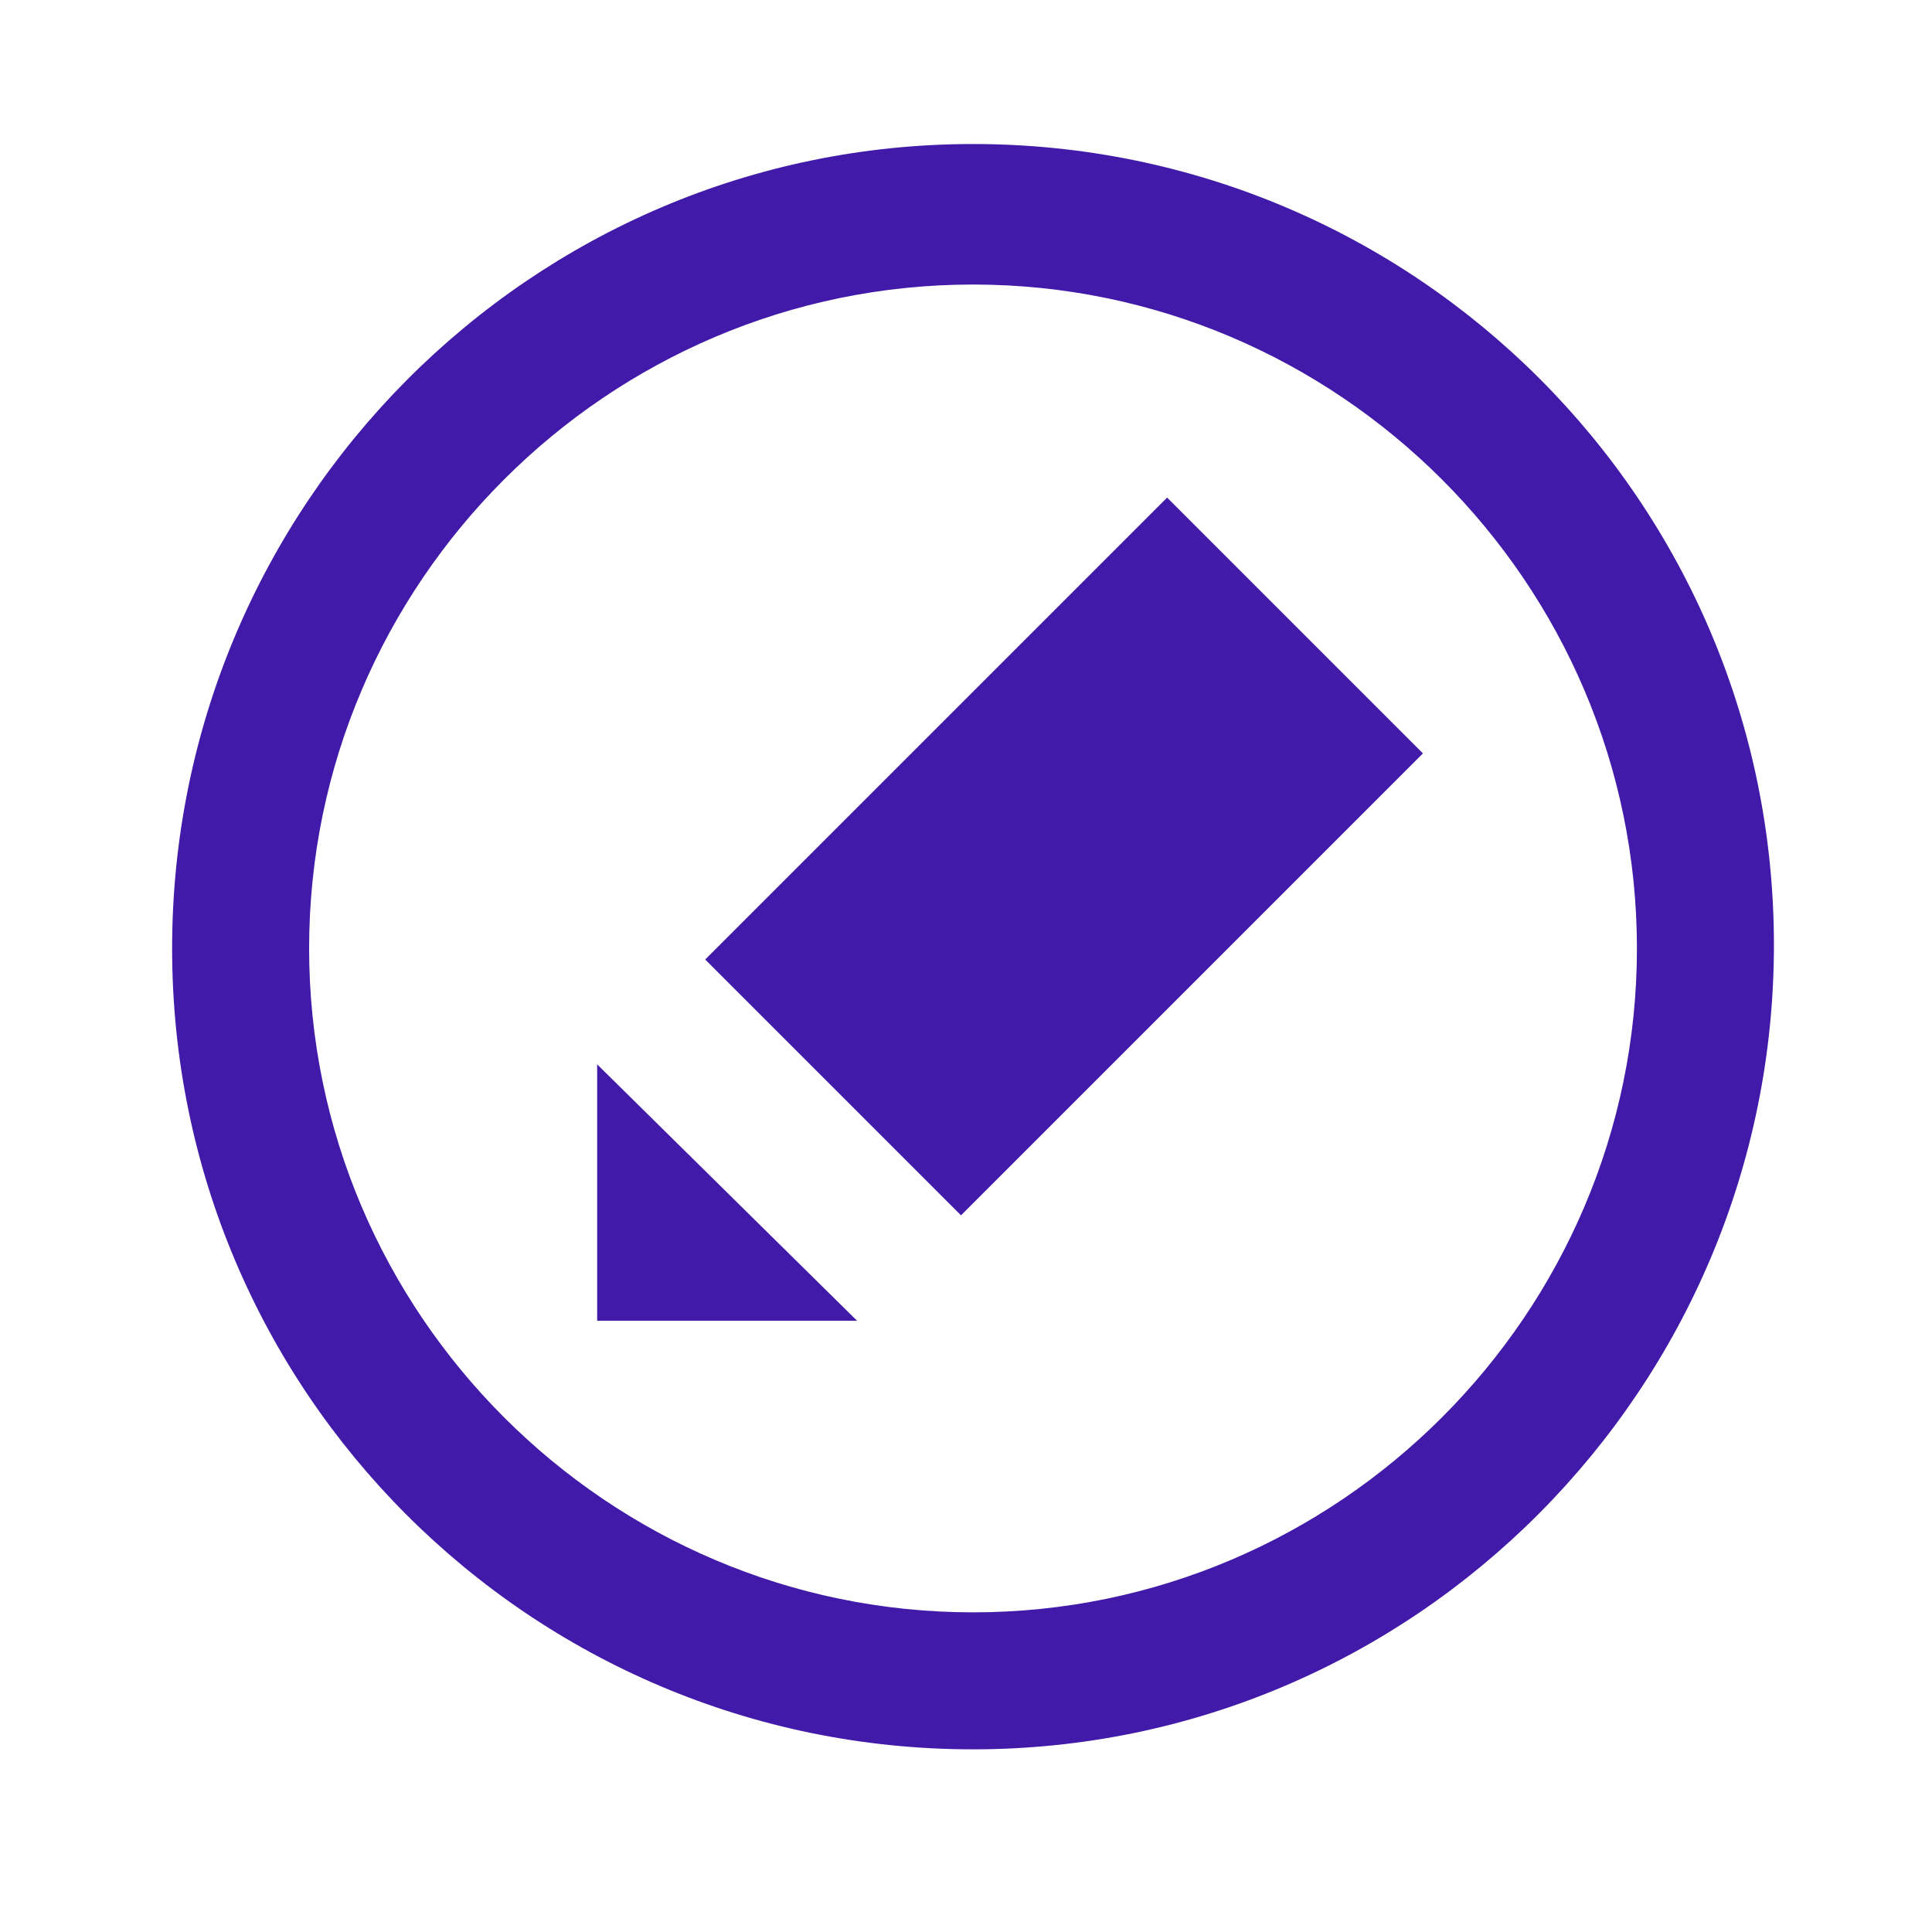
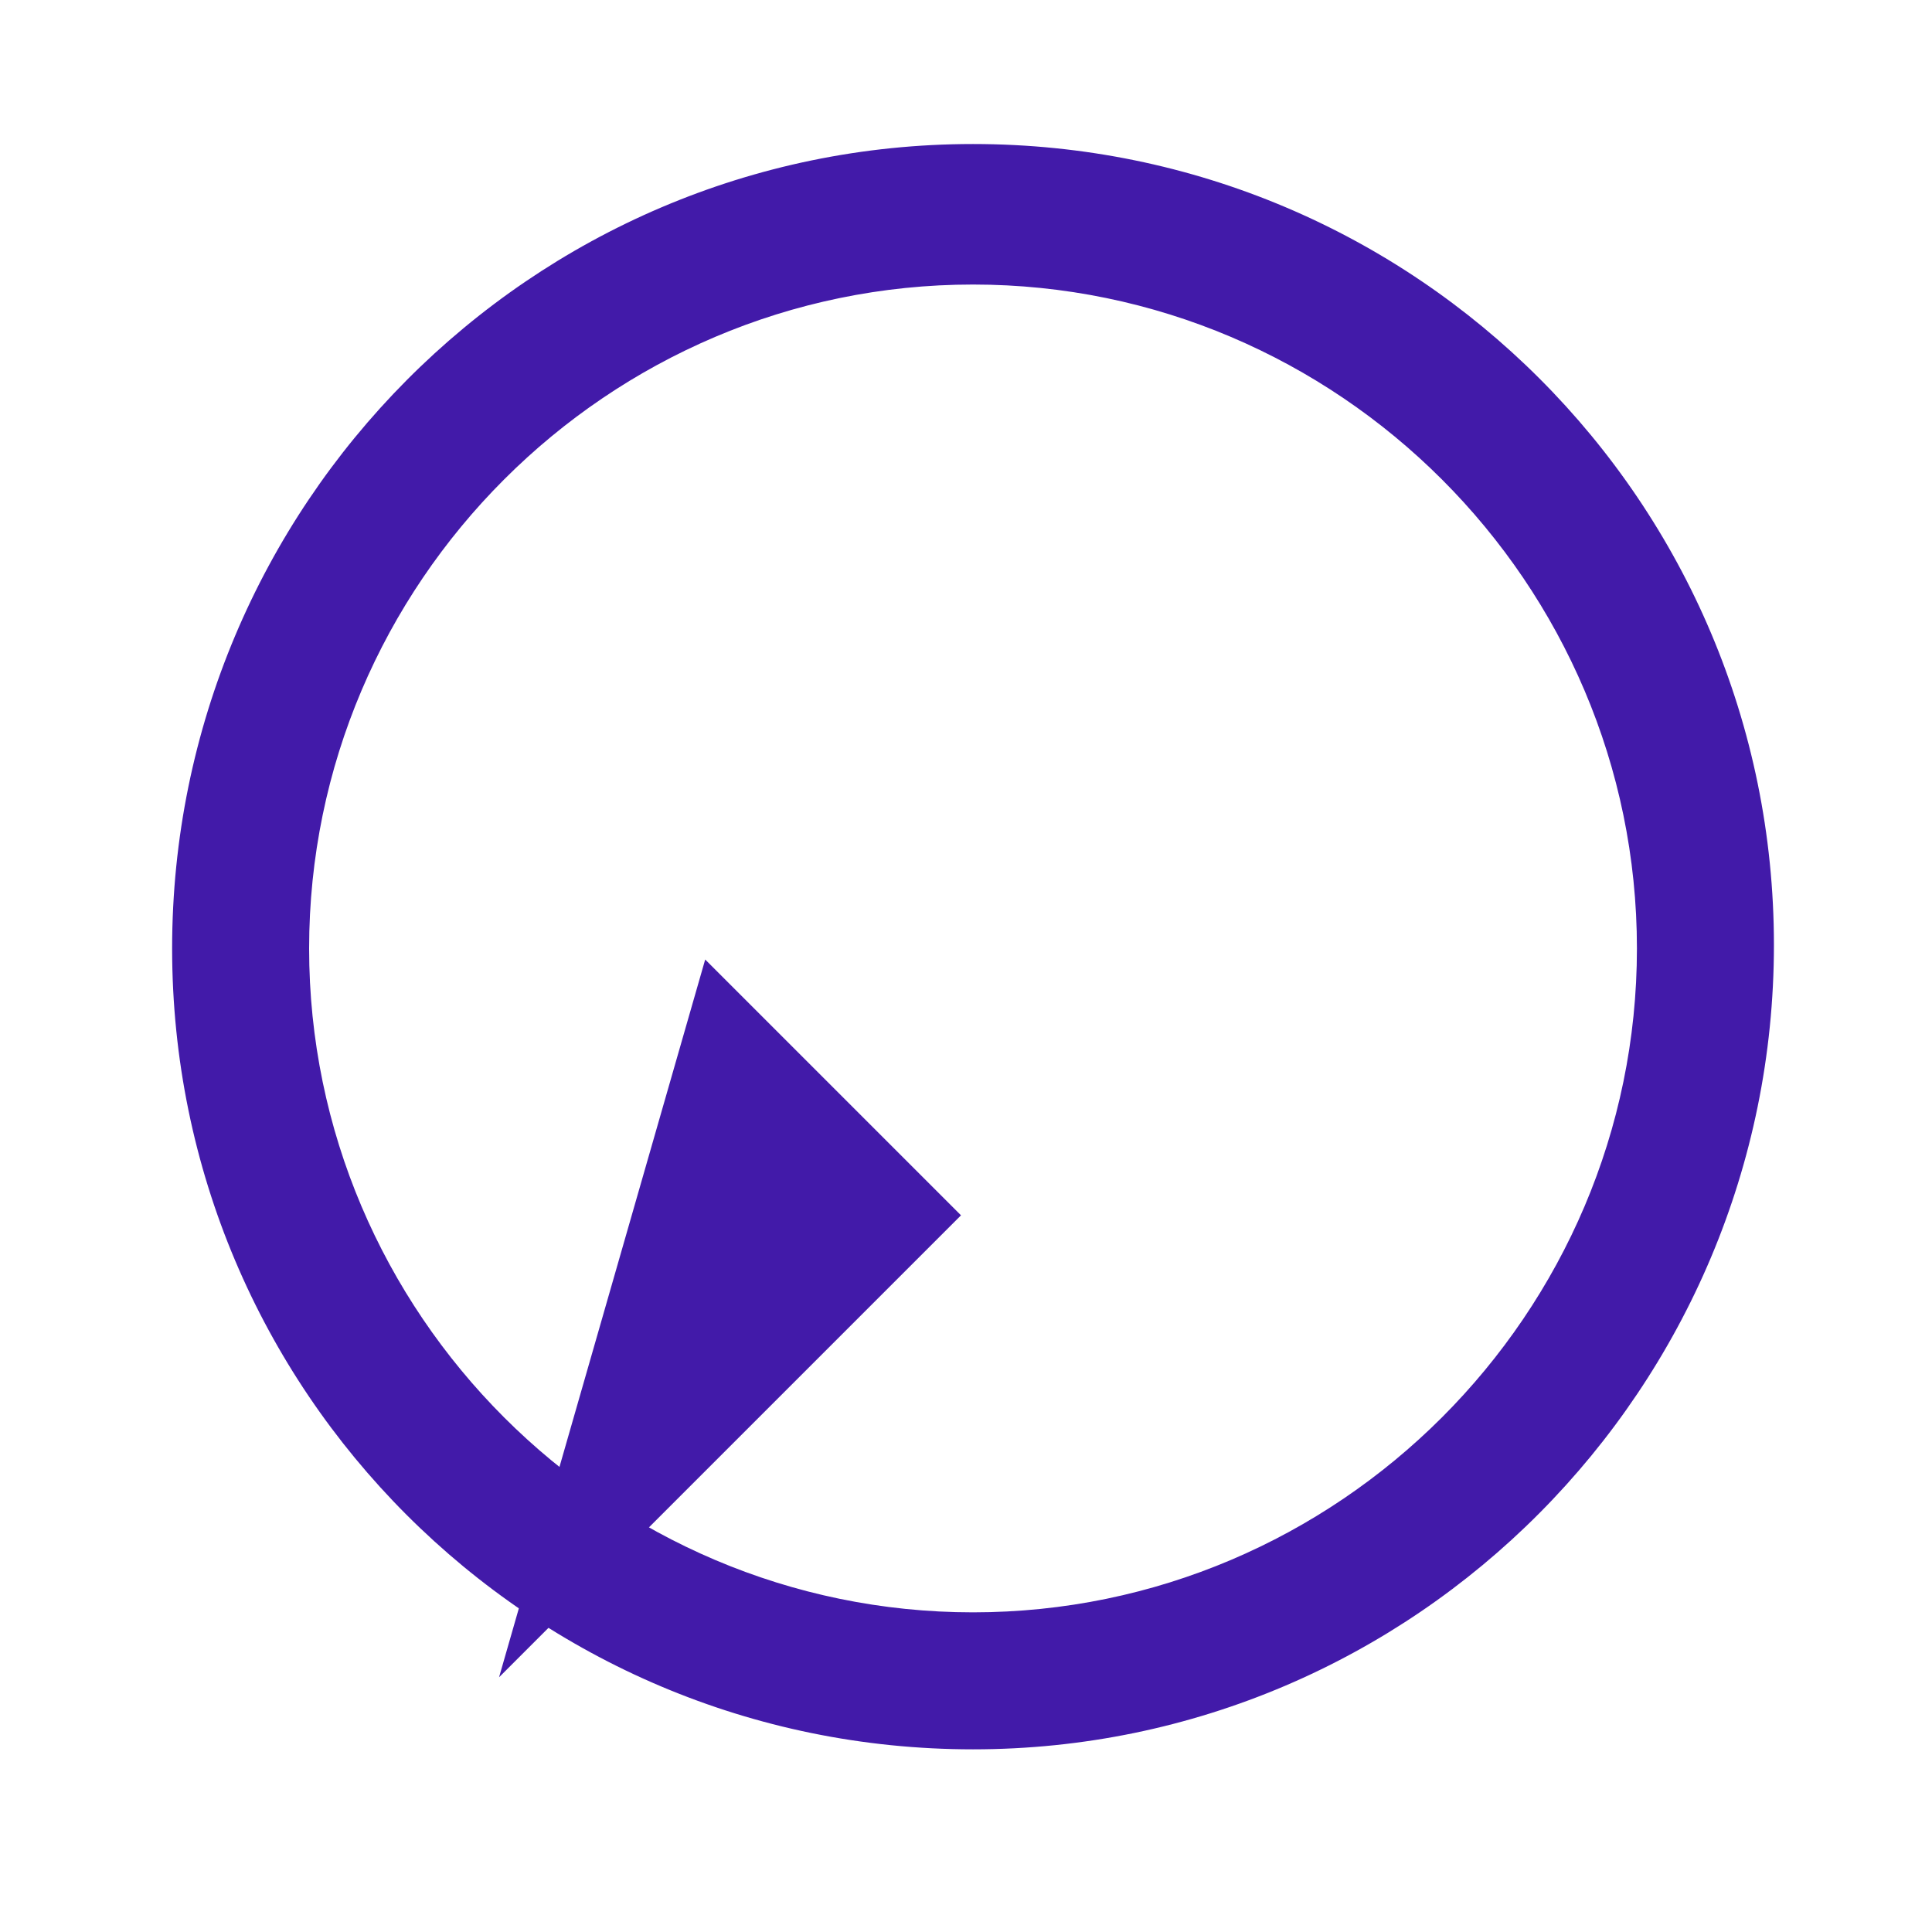
<svg xmlns="http://www.w3.org/2000/svg" enable-background="new 0 0 55 55" viewBox="0 0 55 55">
  <g fill="#421aa9">
    <path d="m27.7 49.8c-12.6 0-22.8-10.2-22.8-22.8s10.2-22.9 22.8-22.9 22.8 10.2 22.8 22.8-10.2 22.9-22.8 22.9zm0-41.7c-10.4 0-18.9 8.5-18.9 18.9s8.5 18.9 18.9 18.9 18.9-8.5 18.9-18.9-8.5-18.9-18.9-18.9z" />
-     <path d="m21 19.2h18.6v10.3h-18.6z" transform="matrix(.707 -.707 .707 .707 -8.346 28.588)" />
-     <path d="m24.4 37.6h-7.4v-7.3z" />
+     <path d="m21 19.2v10.3h-18.6z" transform="matrix(.707 -.707 .707 .707 -8.346 28.588)" />
  </g>
</svg>